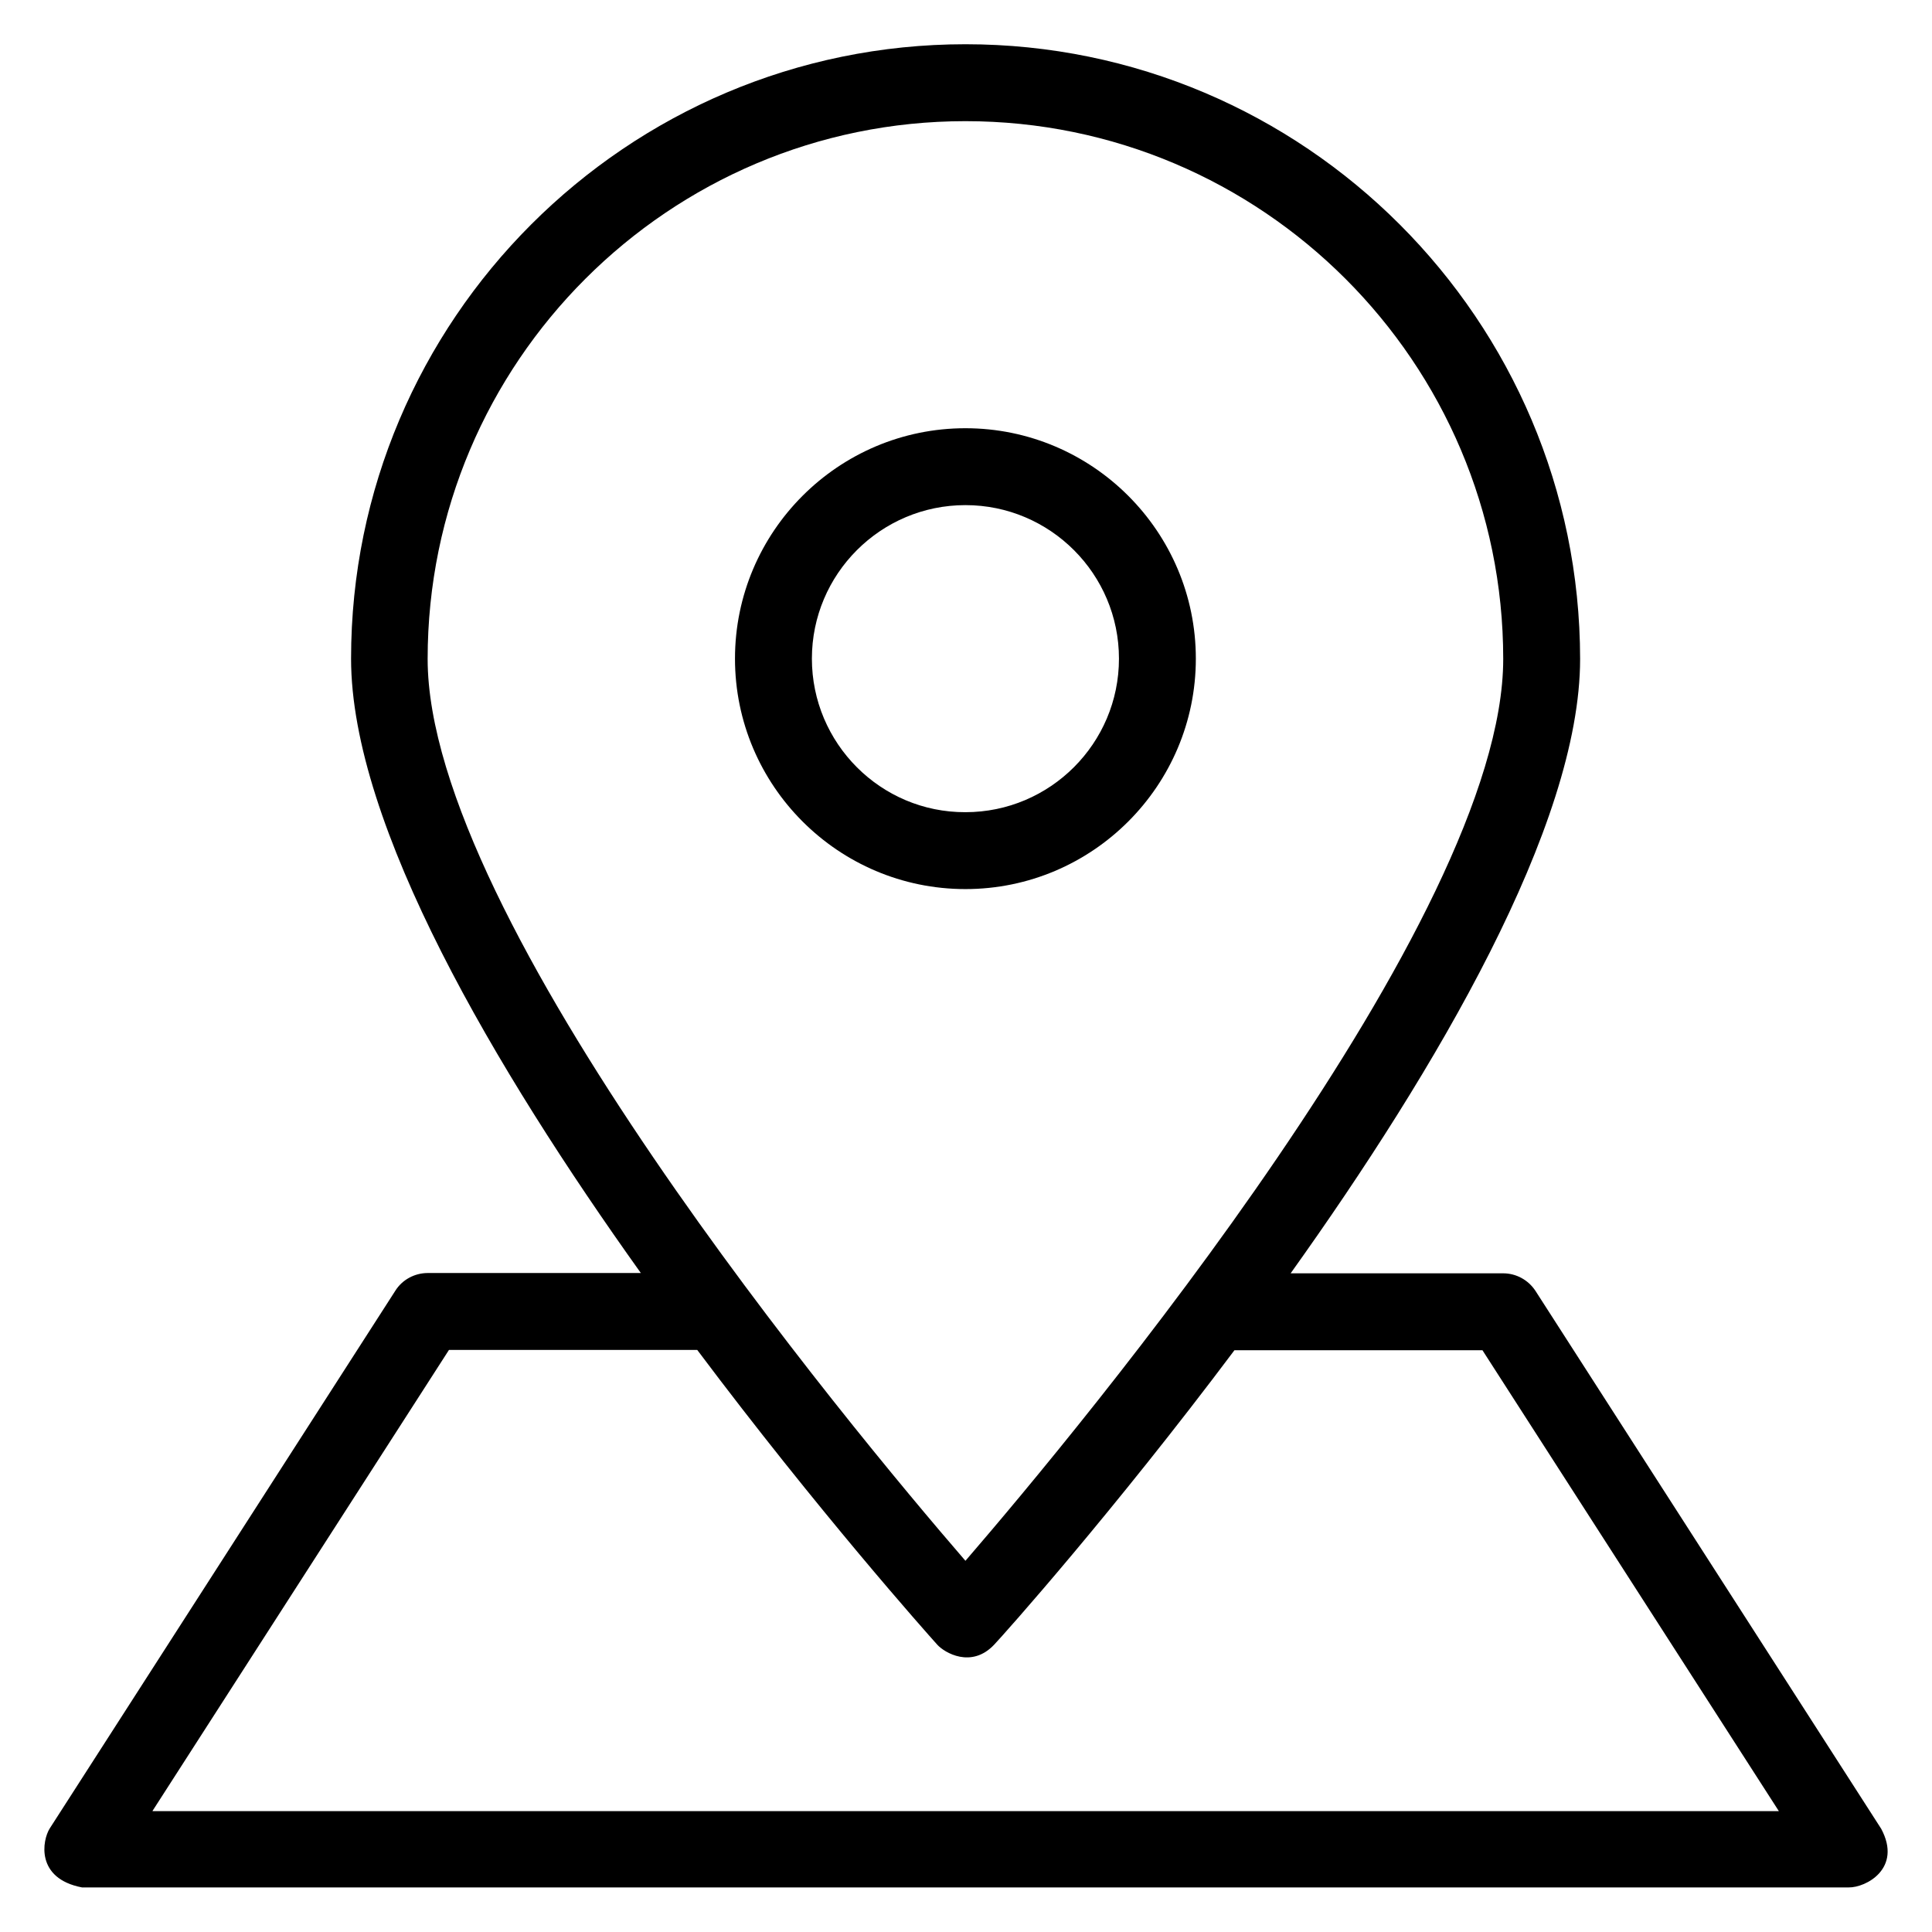
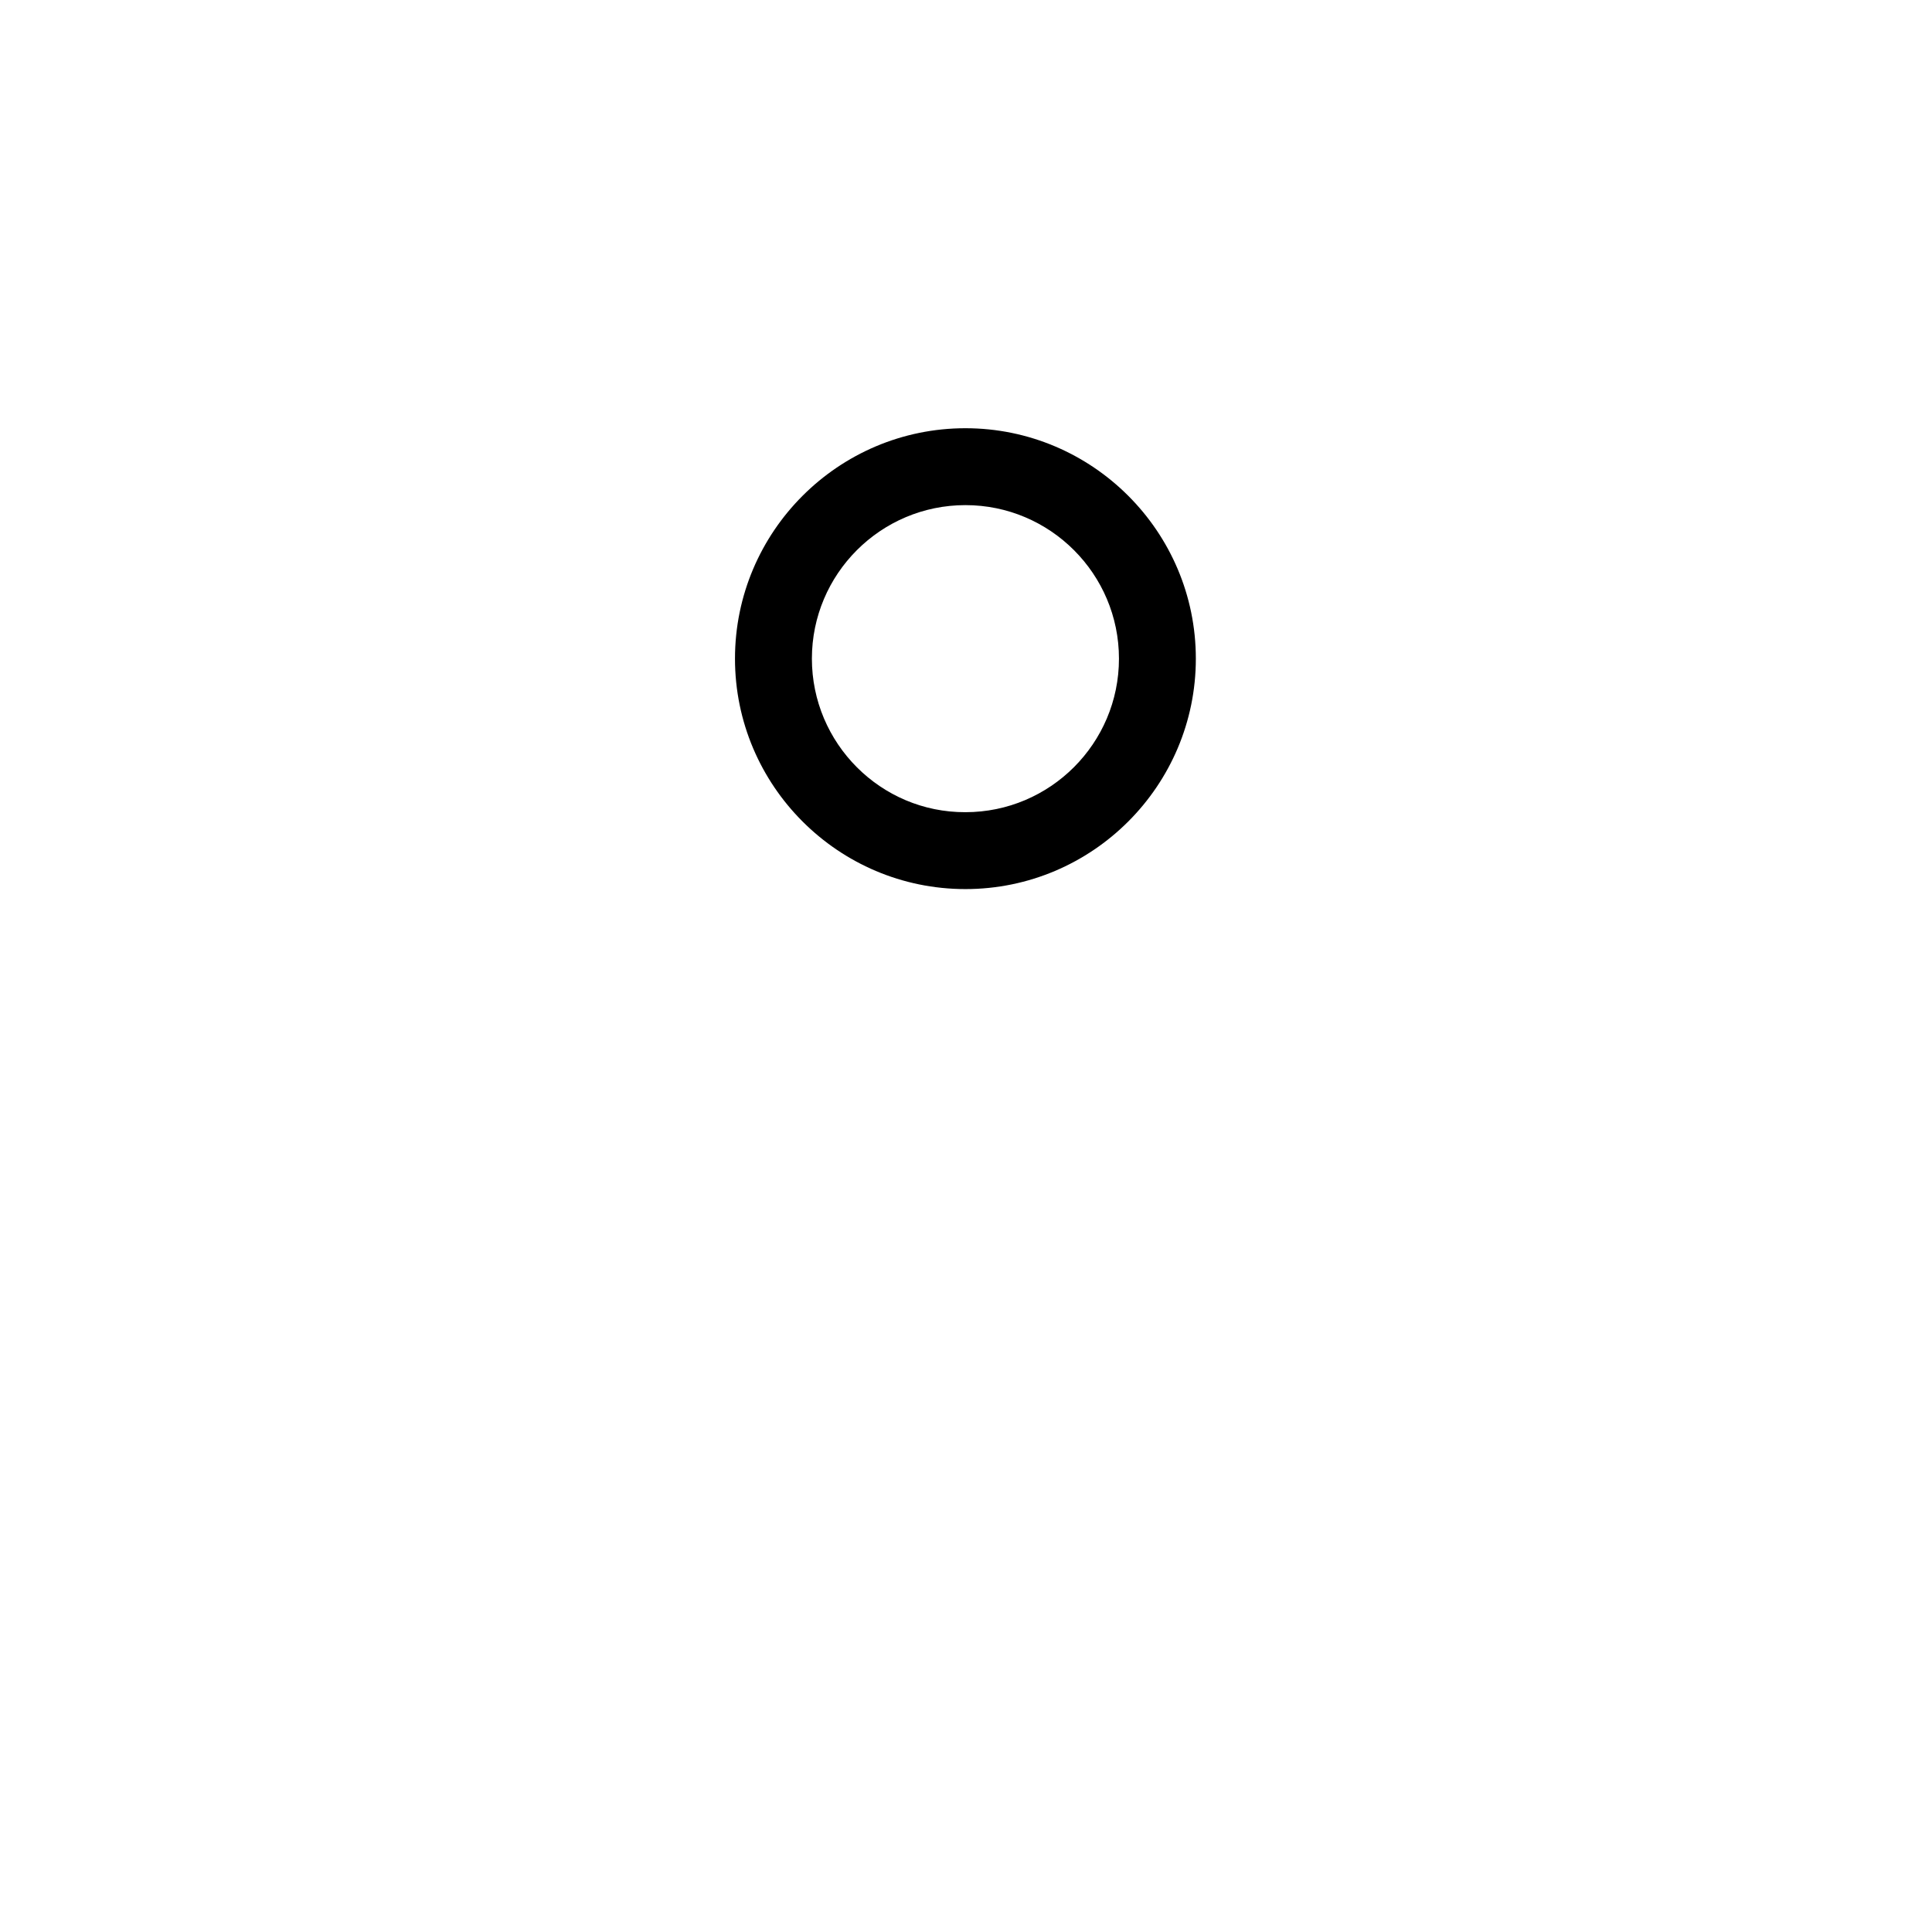
<svg xmlns="http://www.w3.org/2000/svg" fill="#000000" width="800px" height="800px" version="1.1" viewBox="144 144 512 512">
  <g>
    <path d="m460.91 318.55c0-33.664-27.402-61.066-61.066-61.066-33.664 0-61.066 27.402-61.066 61.066 0 33.664 27.402 61.066 61.066 61.066 33.66 0 61.066-27.402 61.066-61.066zm-101.75 0c0-22.441 18.242-40.688 40.688-40.688 22.441 0 40.688 18.242 40.688 40.688 0 22.441-18.242 40.688-40.688 40.688-22.445 0.074-40.688-18.246-40.688-40.688z" />
-     <path d="m642.52 628.62-91.602-142.52c-1.91-2.902-5.113-4.656-8.551-4.656h-56.336c38.551-53.969 76.715-118.7 76.715-162.82-0.074-89.848-73.125-162.9-162.89-162.9-89.77 0-162.82 73.051-162.82 162.82 0 44.199 38.242 108.85 76.793 162.82h-56.488c-3.434 0-6.719 1.754-8.551 4.656l-91.602 142.52c-1.984 3.129-3.816 13.281 8.551 15.648h468.16c4.578 0.082 14.273-5.031 8.625-15.566zm-242.67-452.51c78.547 0 142.52 63.891 142.52 142.52 0 69.008-111.98 203.59-142.52 239-30.535-35.344-142.52-170-142.52-239-0.004-78.625 63.965-142.52 142.52-142.52zm-215.42 447.78 78.547-122.14h65.723 0.078c32.062 42.746 60.84 75.035 63.586 78.09 1.91 2.137 9.082 6.414 15.113 0 2.824-2.977 31.602-35.266 63.664-78.016h65.723l78.547 122.14-430.98 0.004z" />
  </g>
</svg>